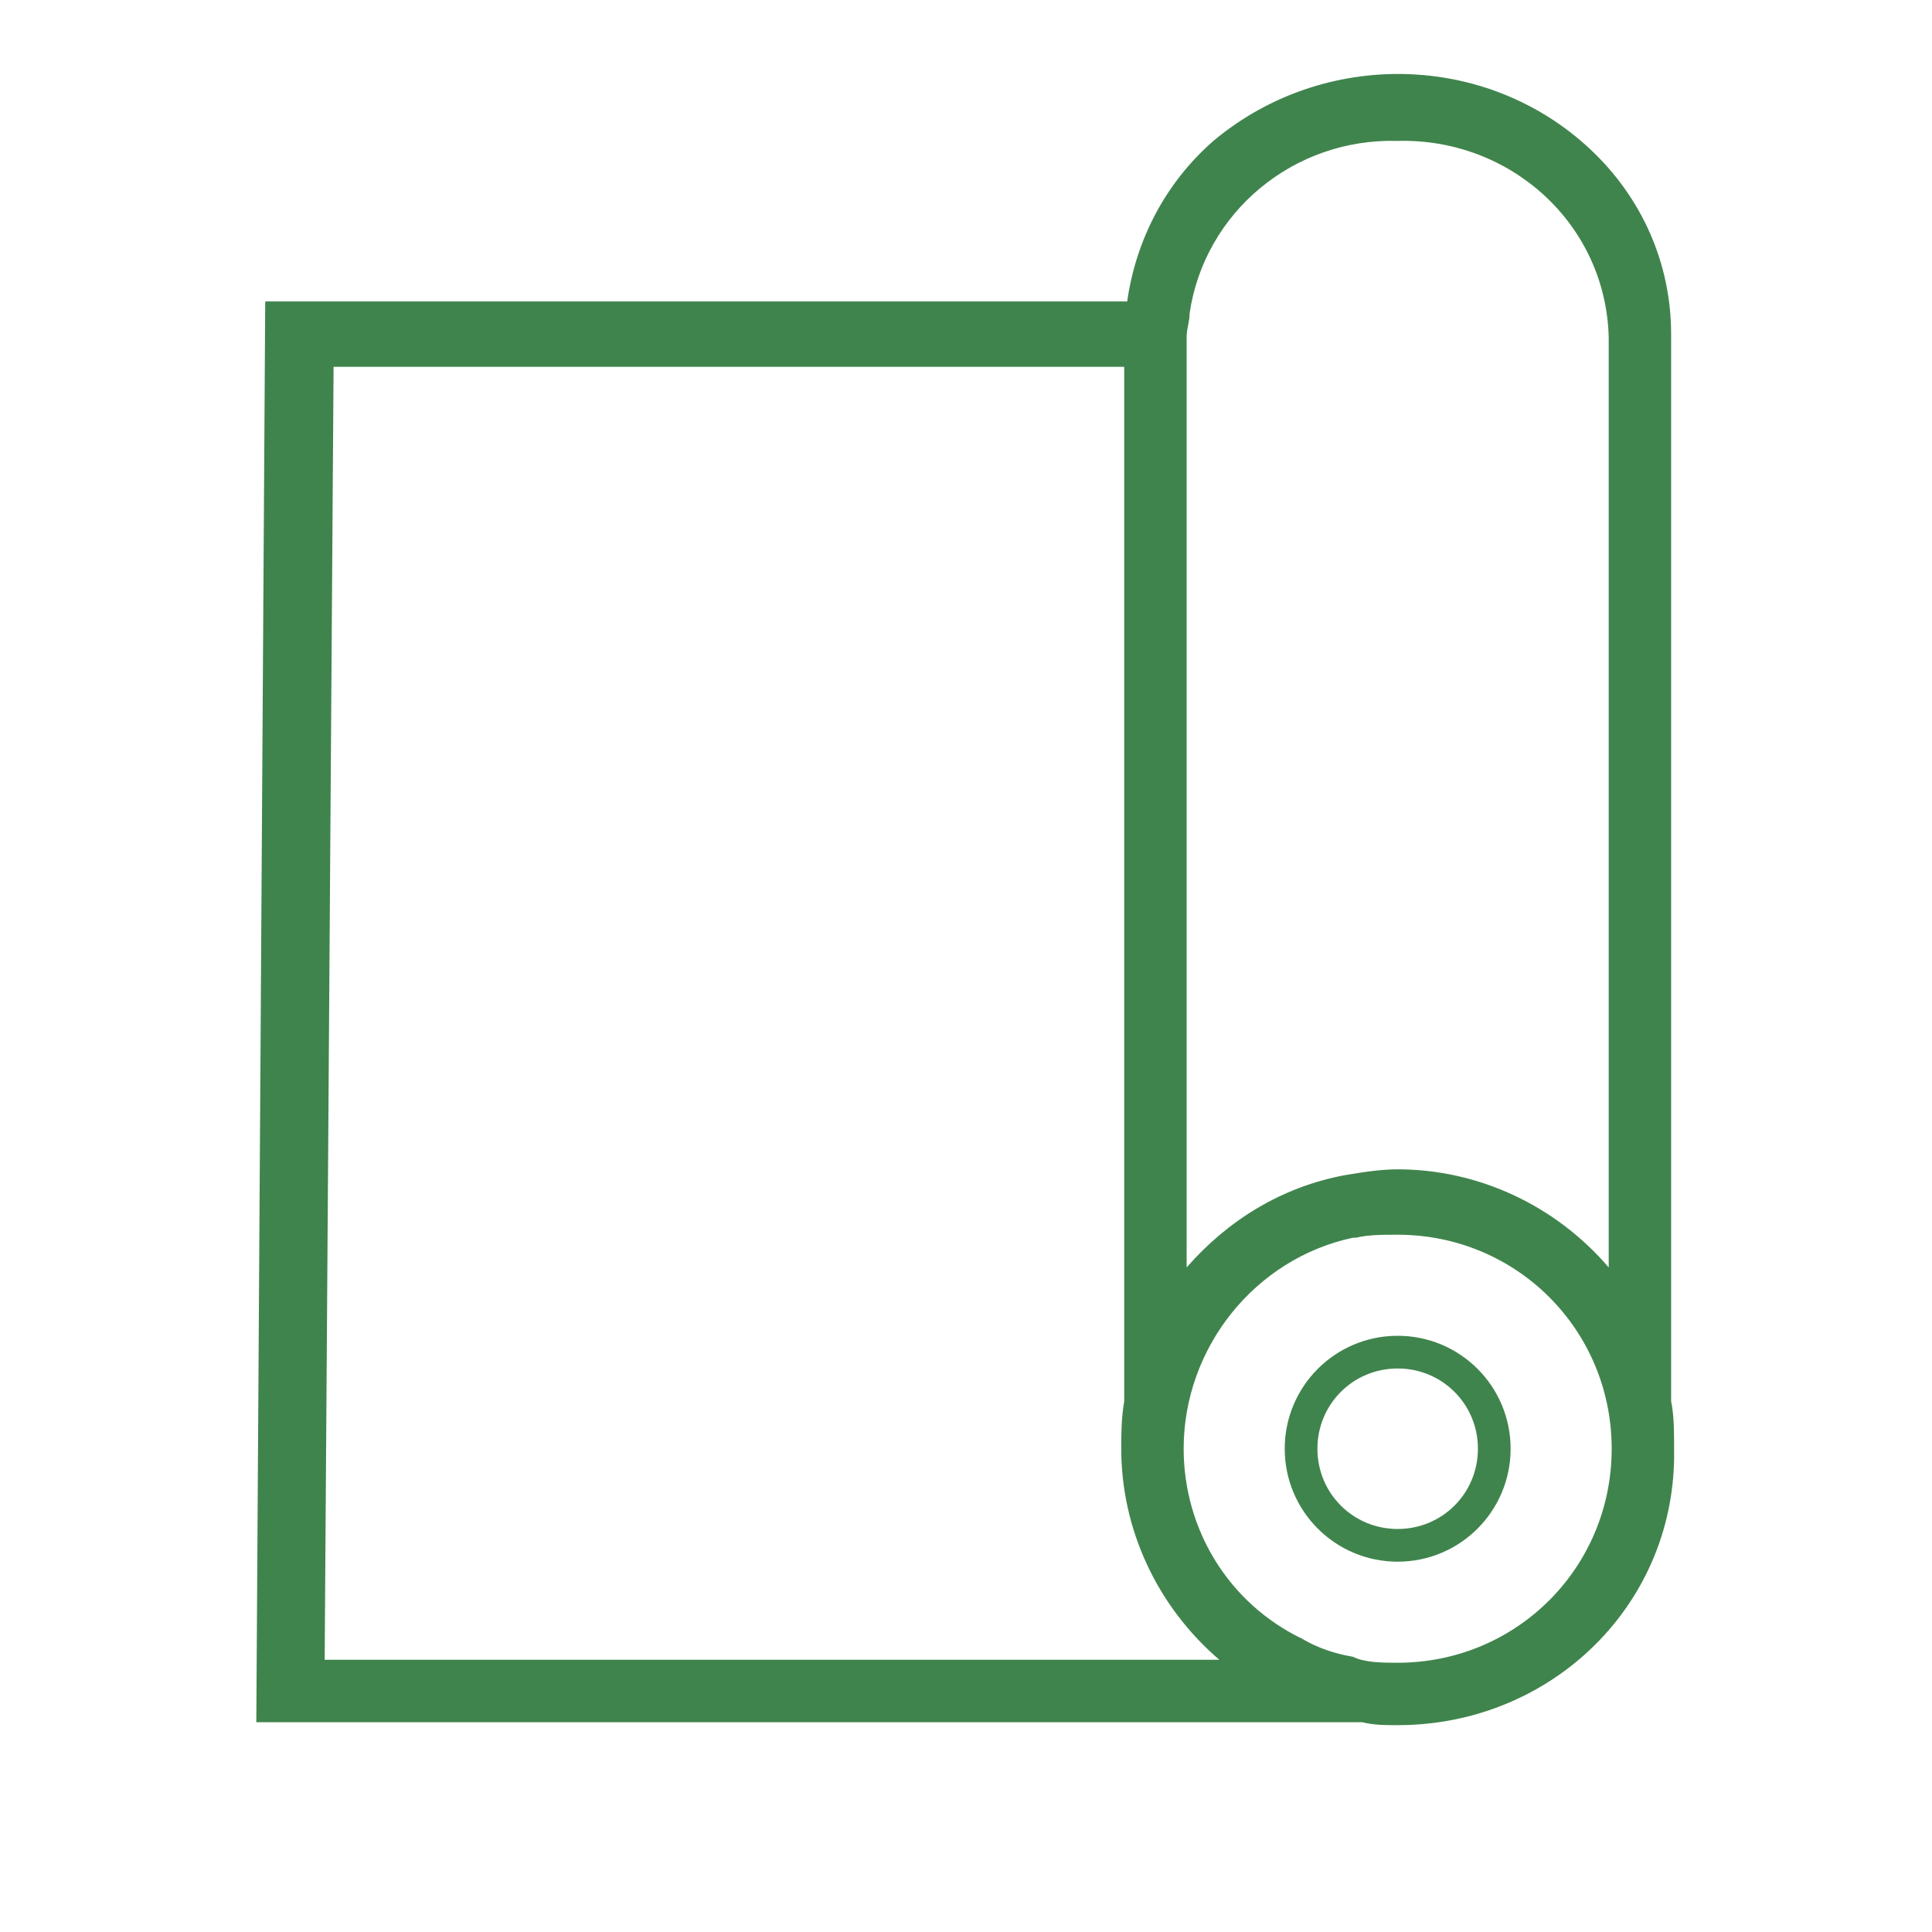
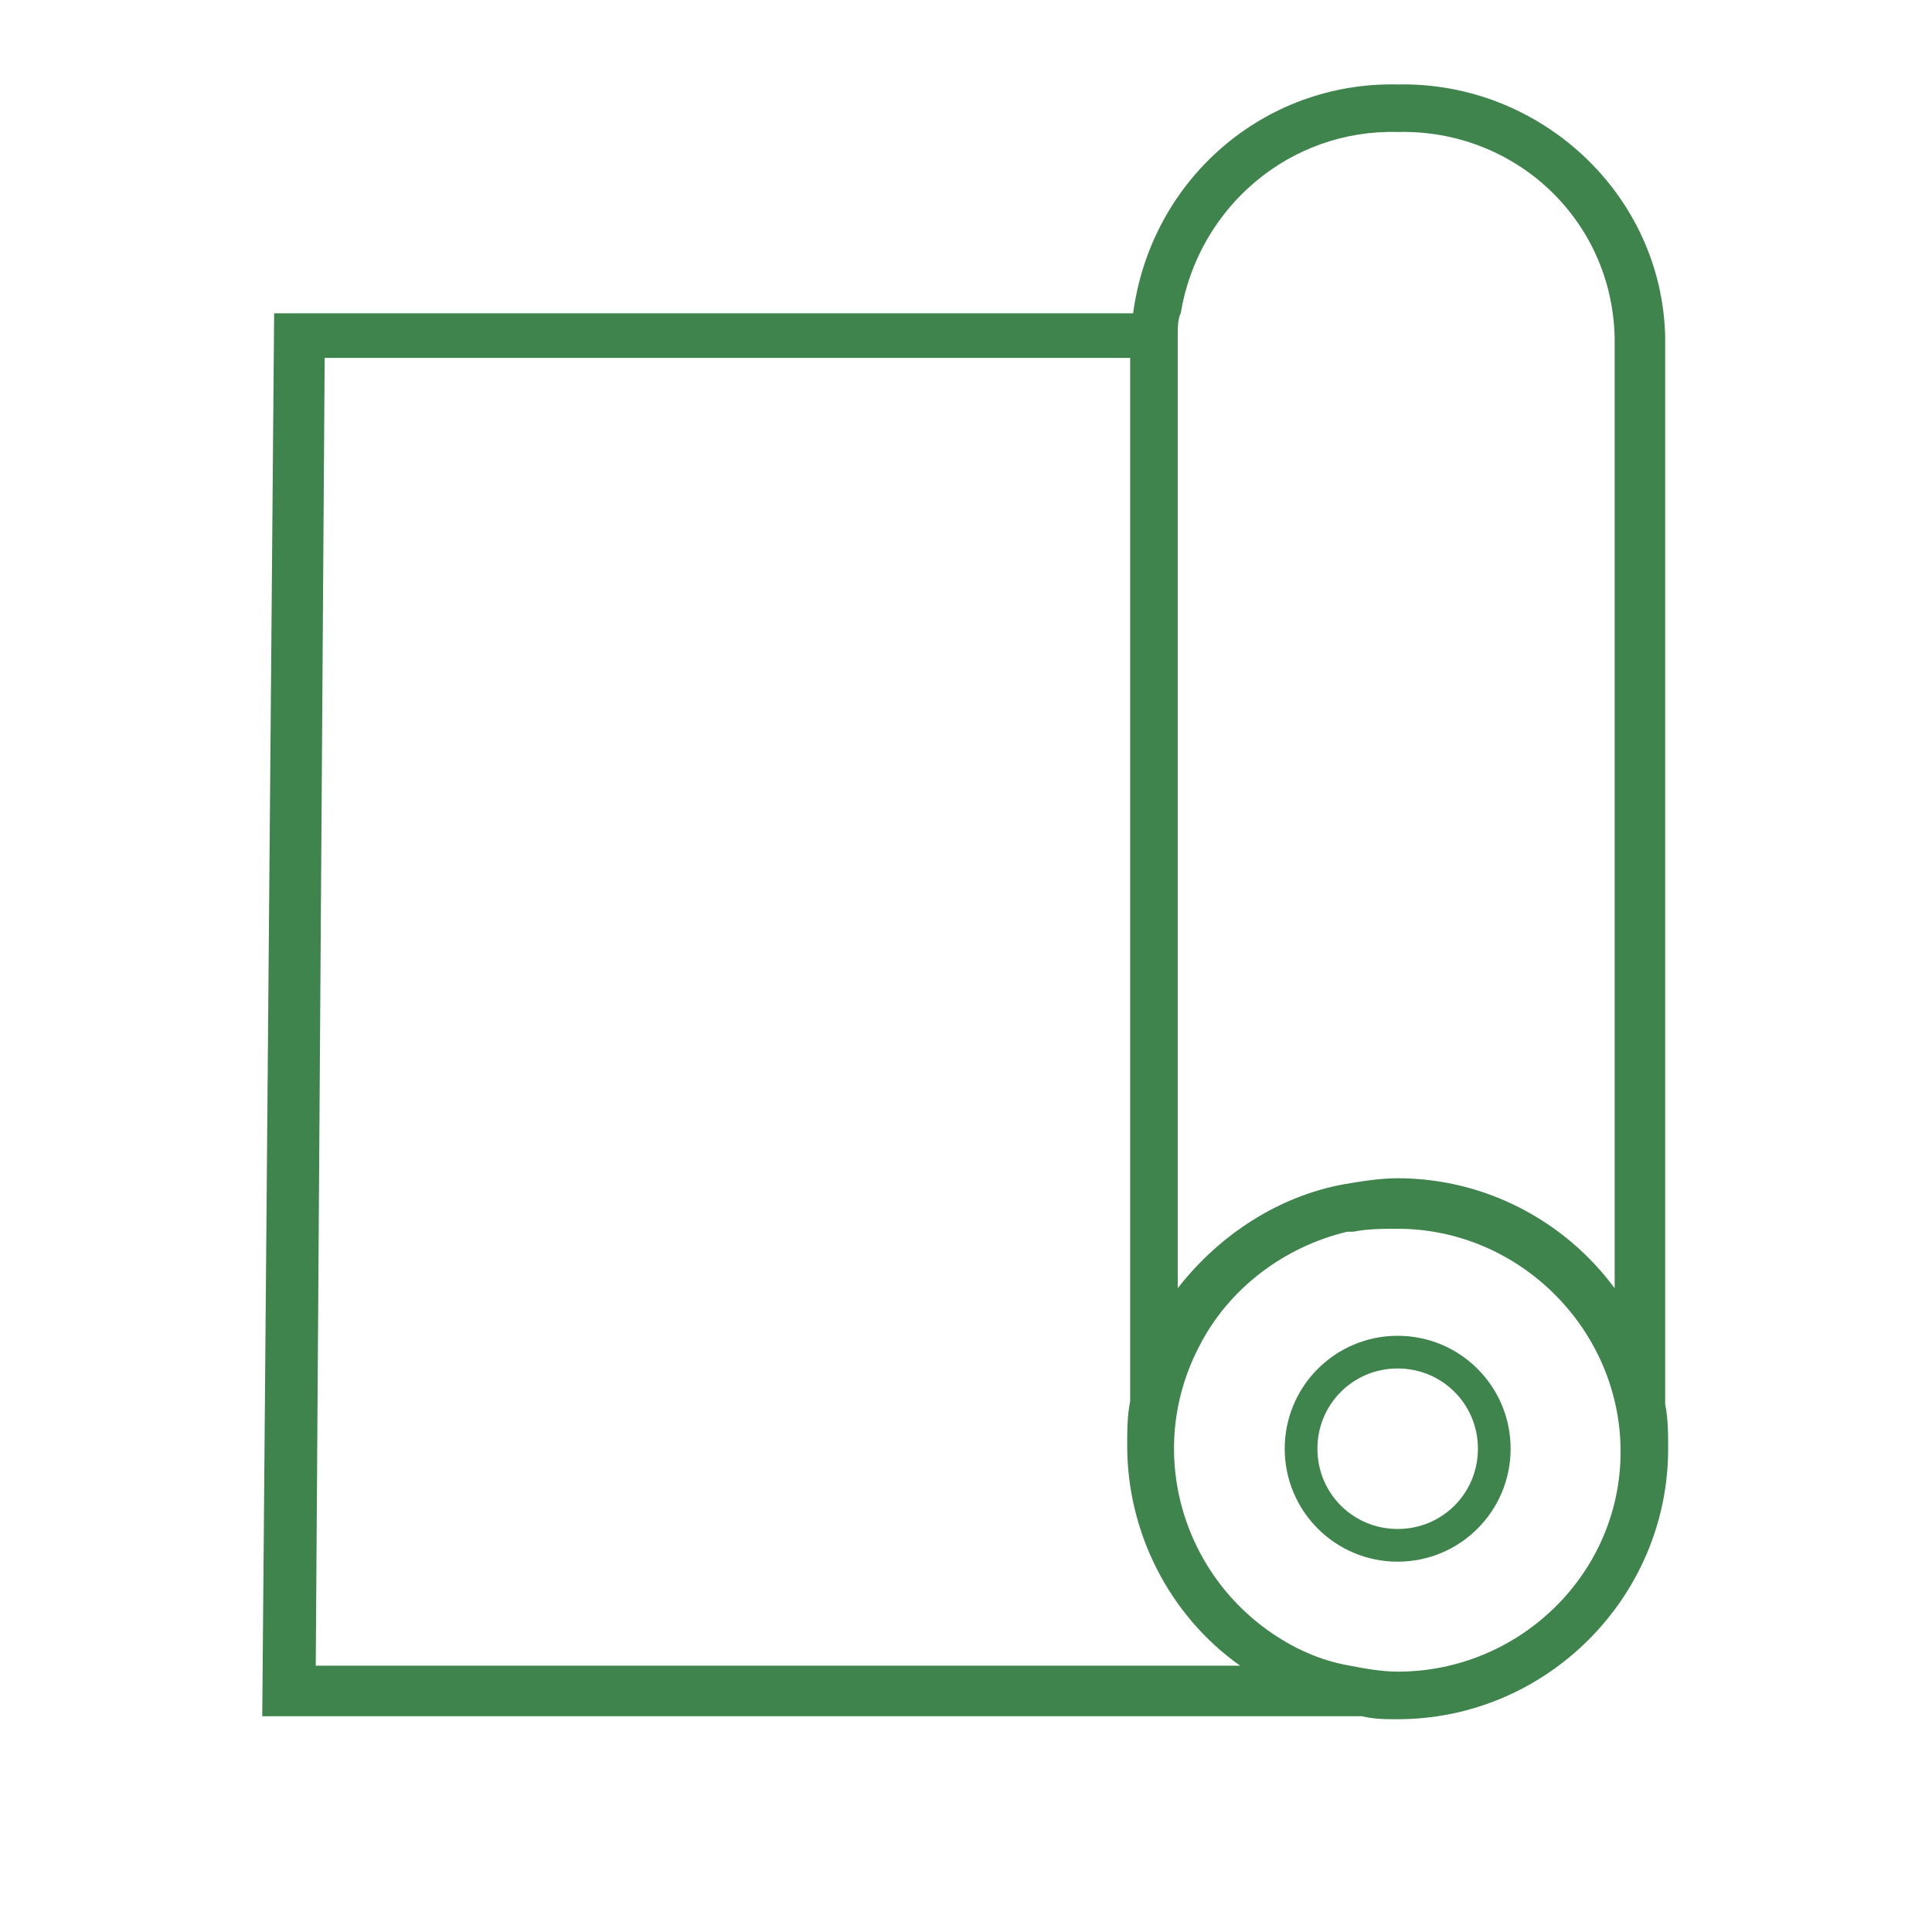
<svg xmlns="http://www.w3.org/2000/svg" enable-background="new 0 0 65 65" viewBox="0 0 65 65">
  <g fill="#40844d" transform="translate(3805.823 174.041)">
    <path d="m-3805.8-174h65v65h-65z" opacity="0" />
    <g transform="translate(0 2)">
      <path d="m-3797-118.3h37c.4.1.8.1 1.2.1 5 0 9.1-4.1 9.1-9.1 0-.5 0-1-.1-1.5v-35.9c-.1-4.8-4.2-8.6-9-8.5-4.5-.1-8.3 3.2-8.9 7.7h-28.9zm38.2-53.3c3.9-.1 7.2 2.9 7.3 6.9v32c-1.7-2.3-4.4-3.7-7.3-3.7-.6 0-1.2.1-1.8.2-2.2.4-4.2 1.7-5.6 3.5v-32c0-.3 0-.6.1-.8.6-3.6 3.7-6.2 7.3-6.1m-36.1 7.6h27.1v35.1c-.1.5-.1 1-.1 1.5 0 2.9 1.4 5.7 3.8 7.4h-31.1zm36.1 44.2c-.5 0-1.1-.1-1.6-.2-.6-.1-1.2-.3-1.8-.6-3.7-1.9-5.2-6.4-3.3-10.1 1-2 2.9-3.4 5-3.9h.2c.5-.1 1-.1 1.5-.1 4.1 0 7.5 3.4 7.5 7.5s-3.4 7.4-7.5 7.4" />
-       <path d="m-3758.8-118c-.4 0-.8 0-1.2-.1h-37.2l.3-47.8h29c.3-2.1 1.3-4 2.9-5.4 3.7-3.1 9.2-3 12.7.3 1.7 1.6 2.7 3.8 2.7 6.2v35.9c.1.5.1 1 .1 1.6.1 5.2-4.1 9.3-9.3 9.3zm-37.9-.5h36.7c.4.1.8.1 1.2.1 4.9 0 8.9-4 8.9-8.9 0-.5 0-1-.1-1.5v-35.9c0-2.2-.9-4.3-2.6-5.8-3.4-3.1-8.6-3.2-12.1-.3-1.6 1.3-2.6 3.2-2.8 5.3v.2h-28.9zm37.9-1.1c-.6 0-1.1-.1-1.7-.2s-1.2-.4-1.8-.7c-2.6-1.3-4.2-4-4.2-6.9 0-3.6 2.5-6.7 6-7.5h.2c.5-.1 1-.2 1.5-.1 4.3 0 7.7 3.5 7.7 7.7 0 4.3-3.4 7.7-7.7 7.7zm0-.5c4 0 7.2-3.2 7.2-7.2s-3.2-7.2-7.2-7.2c-.5 0-1 0-1.4.1h-.1c-3.3.7-5.7 3.7-5.7 7.1 0 2.7 1.5 5.2 4 6.4.5.3 1.1.5 1.7.6.4.2 1 .2 1.5.2zm-4.5.4h-32.1l.3-44.5h27.6v35.4c-.1.5-.1 1-.1 1.5 0 2.9 1.4 5.5 3.7 7.2zm-31.6-.5h30.1c-2.1-1.8-3.3-4.4-3.3-7.1 0-.5 0-1 .1-1.6v-34.8h-26.6zm43.7-11.8-.5-.6c-1.7-2.3-4.3-3.6-7.1-3.6-.6 0-1.2.1-1.7.2-2.2.4-4.1 1.7-5.4 3.4l-.5.6v-32.8c0-.3 0-.6.1-.9.6-3.7 3.8-6.3 7.5-6.2 4.1-.1 7.5 3.1 7.6 7.1zm-7.6-4.7c2.7 0 5.3 1.2 7.1 3.3v-31.3c-.1-3.8-3.3-6.7-7.1-6.6-3.5-.1-6.5 2.4-7 5.8 0 .3-.1.5-.1.8v31.3c1.4-1.6 3.2-2.7 5.3-3.1.6-.1 1.2-.2 1.8-.2z" />
      <path d="m-3758.8-131.1c-2.1 0-3.8 1.7-3.8 3.8s1.7 3.8 3.8 3.8 3.8-1.7 3.8-3.8c0-2.1-1.7-3.8-3.8-3.8m0 6.5c-1.5 0-2.7-1.2-2.7-2.7s1.2-2.7 2.7-2.7 2.7 1.2 2.7 2.7-1.2 2.7-2.7 2.7z" />
    </g>
  </g>
</svg>